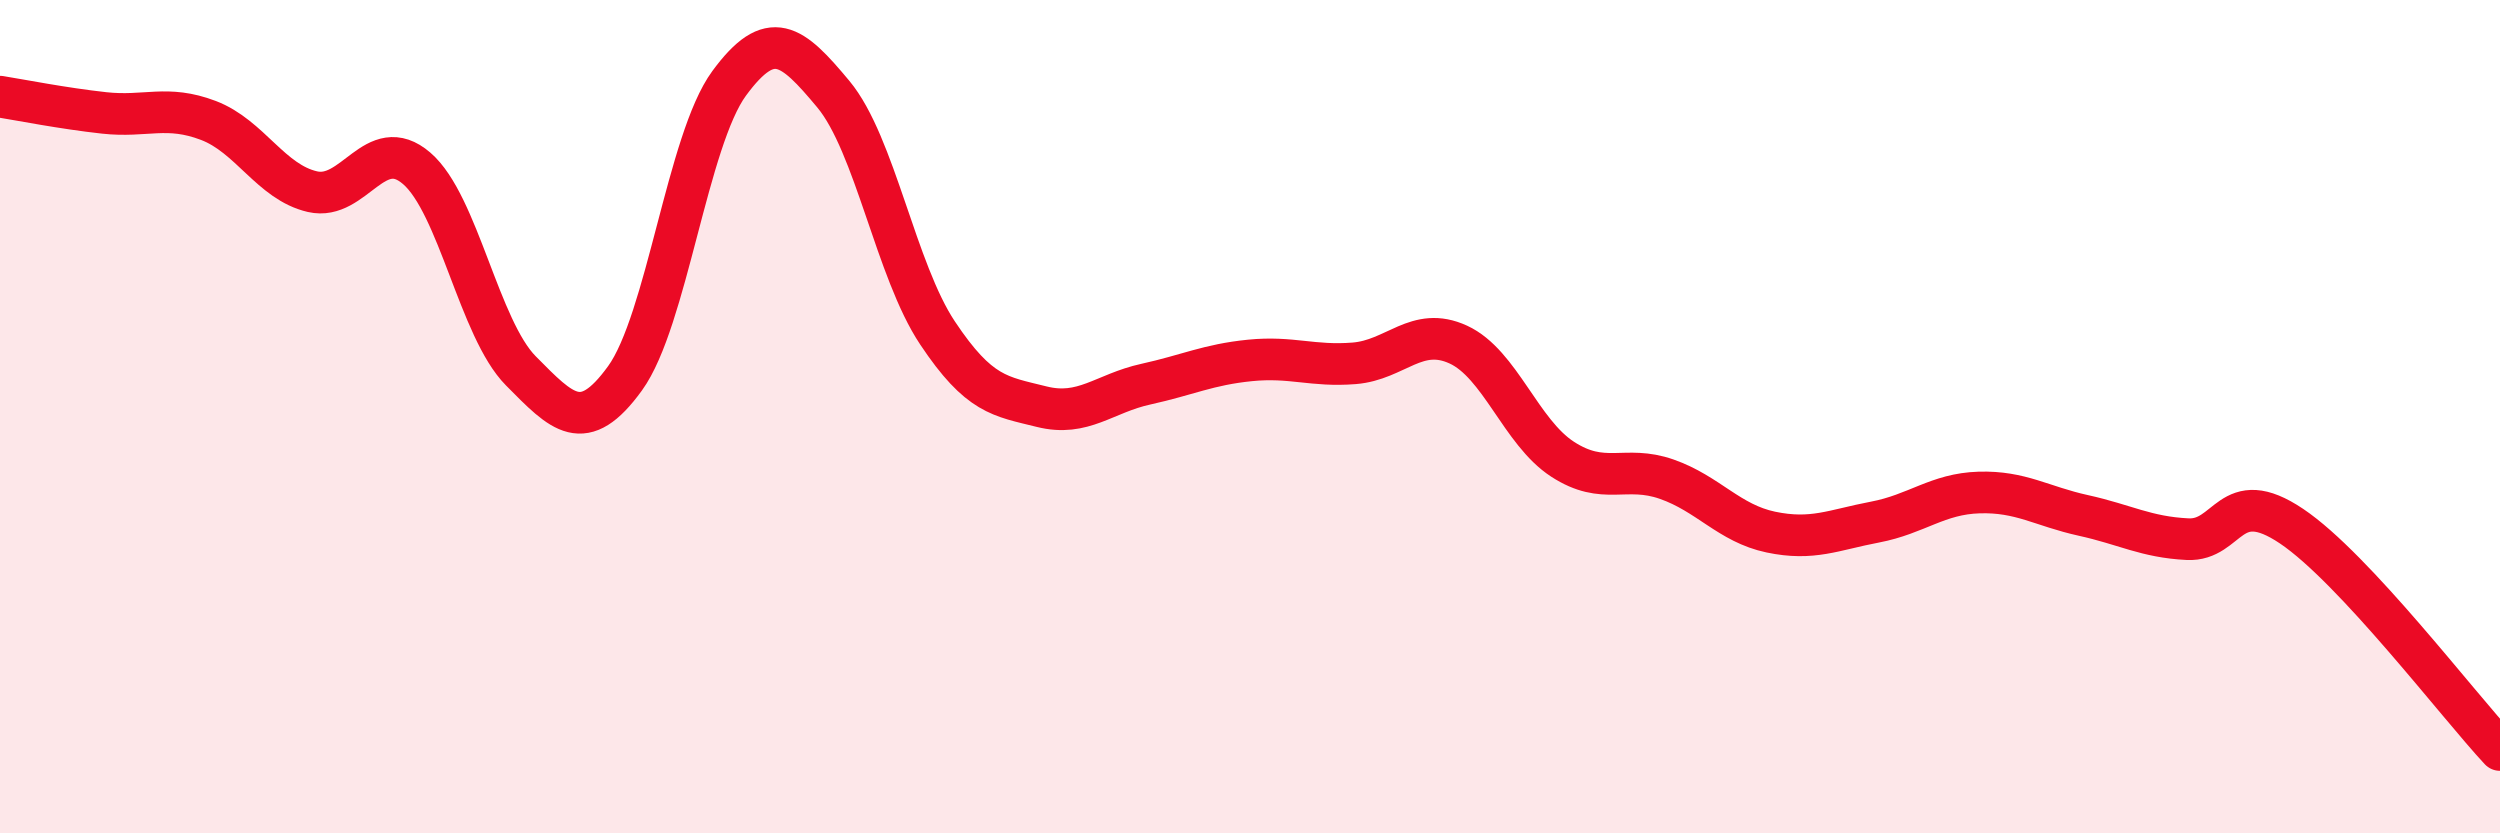
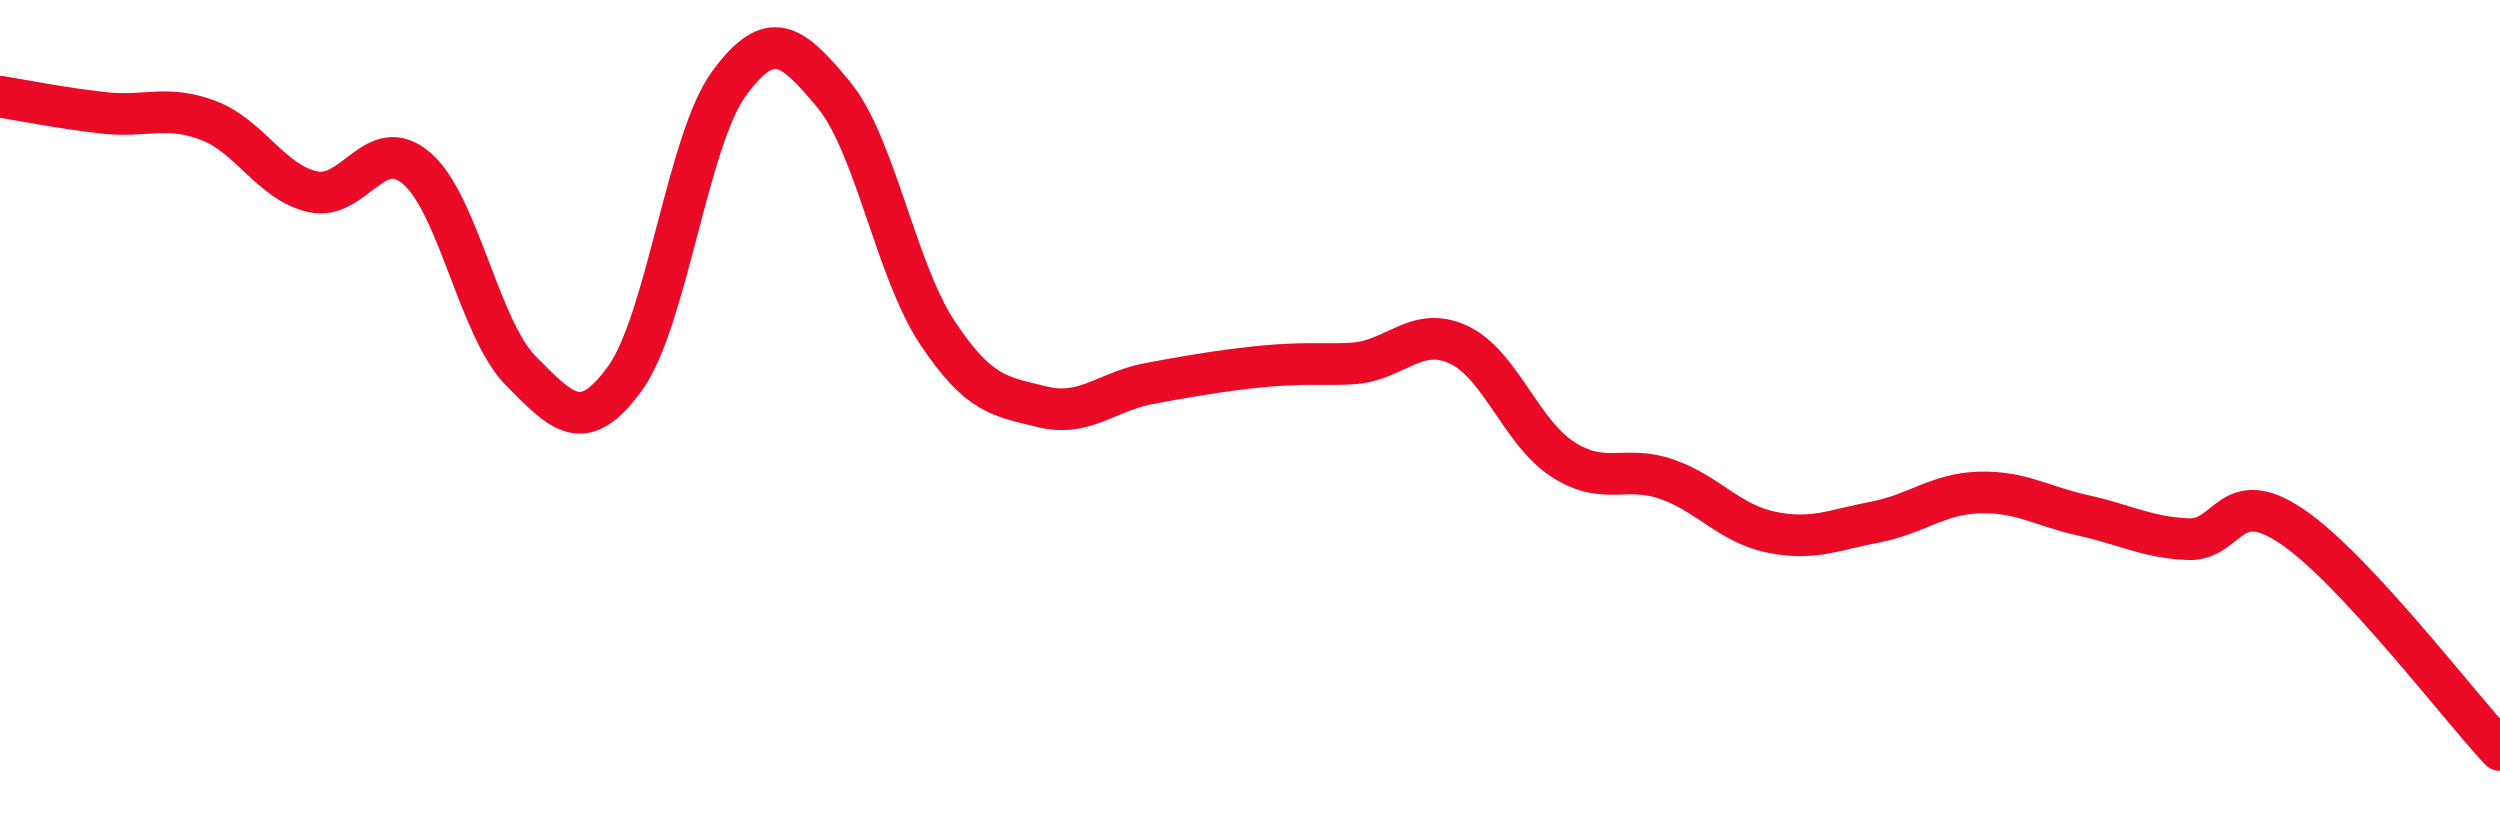
<svg xmlns="http://www.w3.org/2000/svg" width="60" height="20" viewBox="0 0 60 20">
-   <path d="M 0,2.32 C 0.5,2.4 1.5,2.6 2.5,2.71 C 3.5,2.82 4,2.51 5,2.89 C 6,3.27 6.5,4.37 7.5,4.6 C 8.5,4.83 9,3.18 10,4.04 C 11,4.9 11.5,7.89 12.5,8.9 C 13.5,9.91 14,10.46 15,9.08 C 16,7.7 16.5,3.36 17.5,2 C 18.5,0.64 19,1.06 20,2.26 C 21,3.46 21.5,6.49 22.5,7.99 C 23.5,9.49 24,9.51 25,9.76 C 26,10.01 26.5,9.44 27.5,9.22 C 28.5,9 29,8.75 30,8.65 C 31,8.55 31.5,8.8 32.5,8.72 C 33.5,8.64 34,7.81 35,8.27 C 36,8.73 36.5,10.37 37.5,11.02 C 38.5,11.67 39,11.15 40,11.5 C 41,11.85 41.5,12.56 42.5,12.77 C 43.5,12.98 44,12.72 45,12.53 C 46,12.34 46.5,11.85 47.5,11.82 C 48.5,11.79 49,12.15 50,12.37 C 51,12.59 51.5,12.89 52.5,12.94 C 53.5,12.99 53.5,11.62 55,12.63 C 56.5,13.64 59,16.93 60,18L60 20L0 20Z" fill="#EB0A25" opacity="0.1" stroke-linecap="round" stroke-linejoin="round" />
-   <path d="M 0,2.32 C 0.5,2.4 1.5,2.6 2.5,2.71 C 3.5,2.82 4,2.51 5,2.89 C 6,3.27 6.5,4.37 7.5,4.6 C 8.5,4.83 9,3.18 10,4.04 C 11,4.9 11.5,7.89 12.5,8.9 C 13.5,9.91 14,10.46 15,9.08 C 16,7.7 16.5,3.36 17.5,2 C 18.5,0.64 19,1.06 20,2.26 C 21,3.46 21.5,6.49 22.5,7.99 C 23.5,9.49 24,9.51 25,9.76 C 26,10.01 26.5,9.44 27.5,9.22 C 28.5,9 29,8.75 30,8.65 C 31,8.55 31.5,8.8 32.5,8.72 C 33.5,8.64 34,7.81 35,8.27 C 36,8.73 36.5,10.37 37.5,11.02 C 38.5,11.67 39,11.15 40,11.5 C 41,11.85 41.5,12.56 42.5,12.77 C 43.5,12.98 44,12.72 45,12.53 C 46,12.34 46.5,11.85 47.5,11.82 C 48.5,11.79 49,12.15 50,12.37 C 51,12.59 51.5,12.89 52.5,12.94 C 53.5,12.99 53.5,11.62 55,12.63 C 56.5,13.64 59,16.93 60,18" stroke="#EB0A25" stroke-width="1" fill="none" stroke-linecap="round" stroke-linejoin="round" />
+   <path d="M 0,2.32 C 0.5,2.4 1.5,2.6 2.5,2.71 C 3.5,2.82 4,2.51 5,2.89 C 6,3.27 6.5,4.37 7.5,4.6 C 8.5,4.83 9,3.18 10,4.04 C 11,4.9 11.5,7.89 12.5,8.9 C 13.5,9.91 14,10.46 15,9.08 C 16,7.7 16.5,3.36 17.5,2 C 18.5,0.64 19,1.06 20,2.26 C 21,3.46 21.5,6.49 22.5,7.99 C 23.5,9.49 24,9.51 25,9.76 C 26,10.01 26.5,9.44 27.5,9.22 C 31,8.55 31.5,8.8 32.5,8.72 C 33.5,8.64 34,7.81 35,8.27 C 36,8.73 36.5,10.37 37.5,11.02 C 38.5,11.67 39,11.15 40,11.5 C 41,11.85 41.5,12.56 42.5,12.77 C 43.5,12.98 44,12.72 45,12.53 C 46,12.34 46.5,11.85 47.5,11.82 C 48.5,11.79 49,12.15 50,12.37 C 51,12.59 51.5,12.89 52.5,12.94 C 53.5,12.99 53.5,11.62 55,12.63 C 56.5,13.64 59,16.93 60,18" stroke="#EB0A25" stroke-width="1" fill="none" stroke-linecap="round" stroke-linejoin="round" />
</svg>